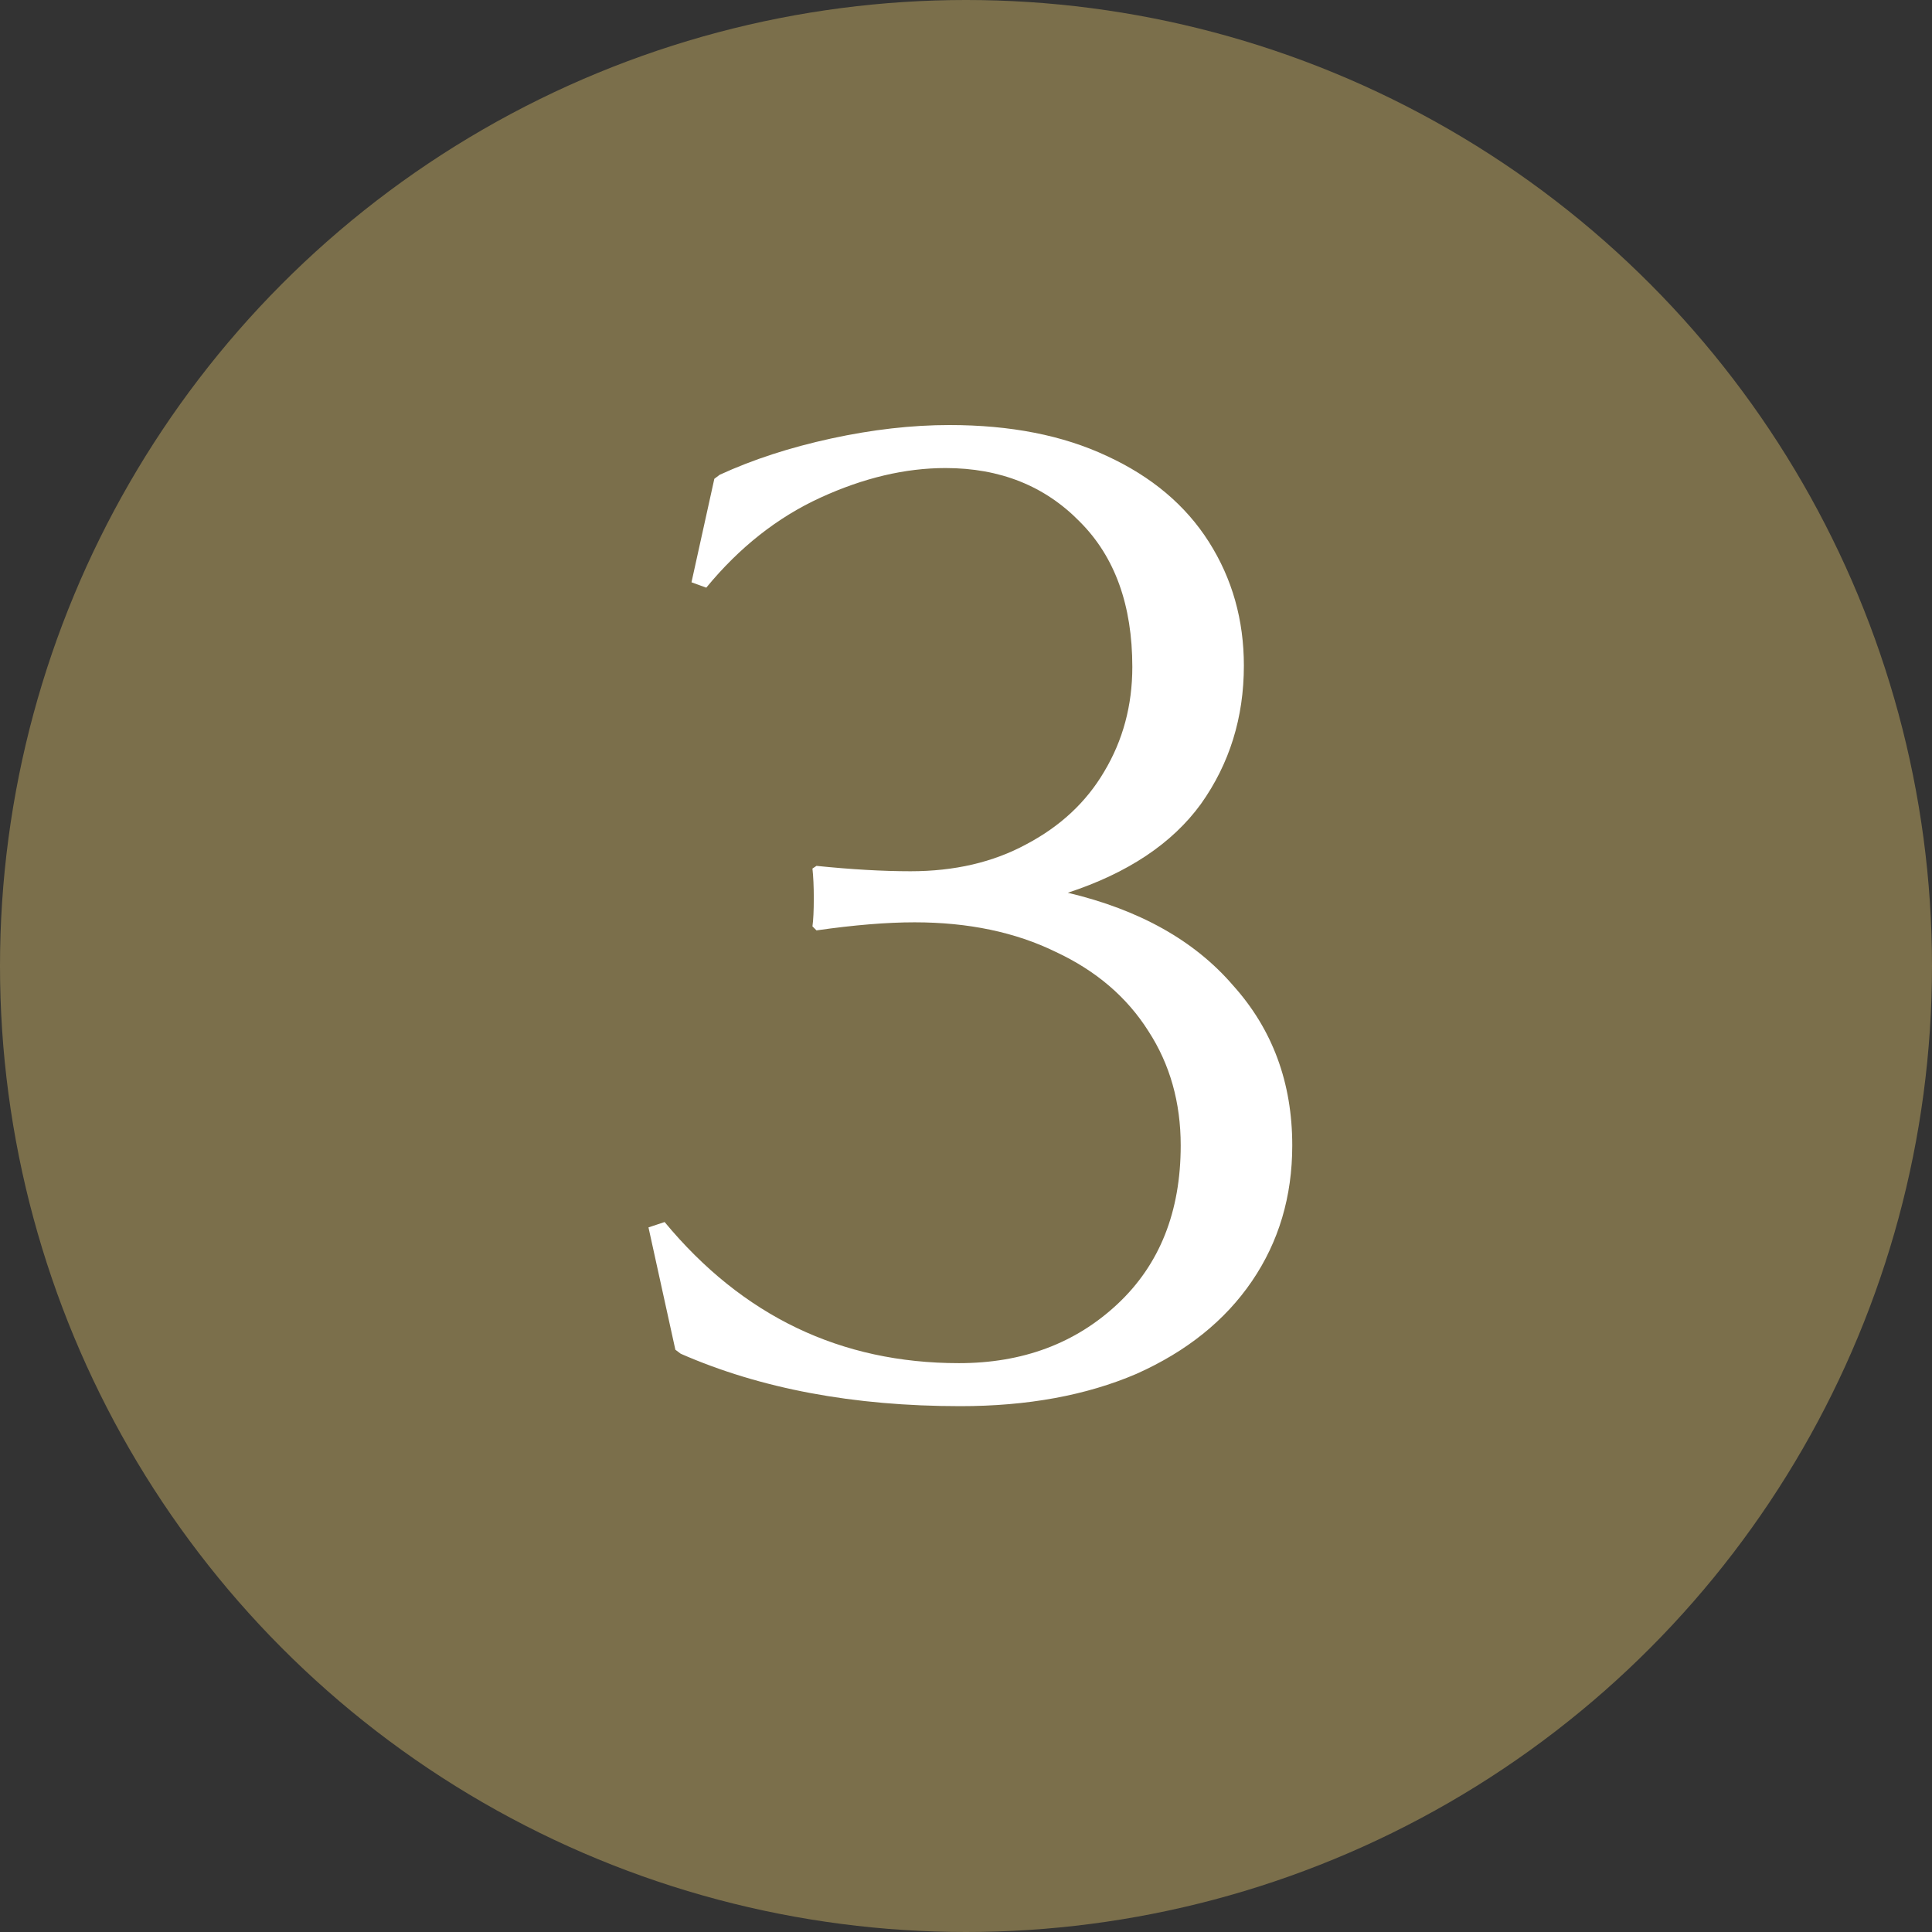
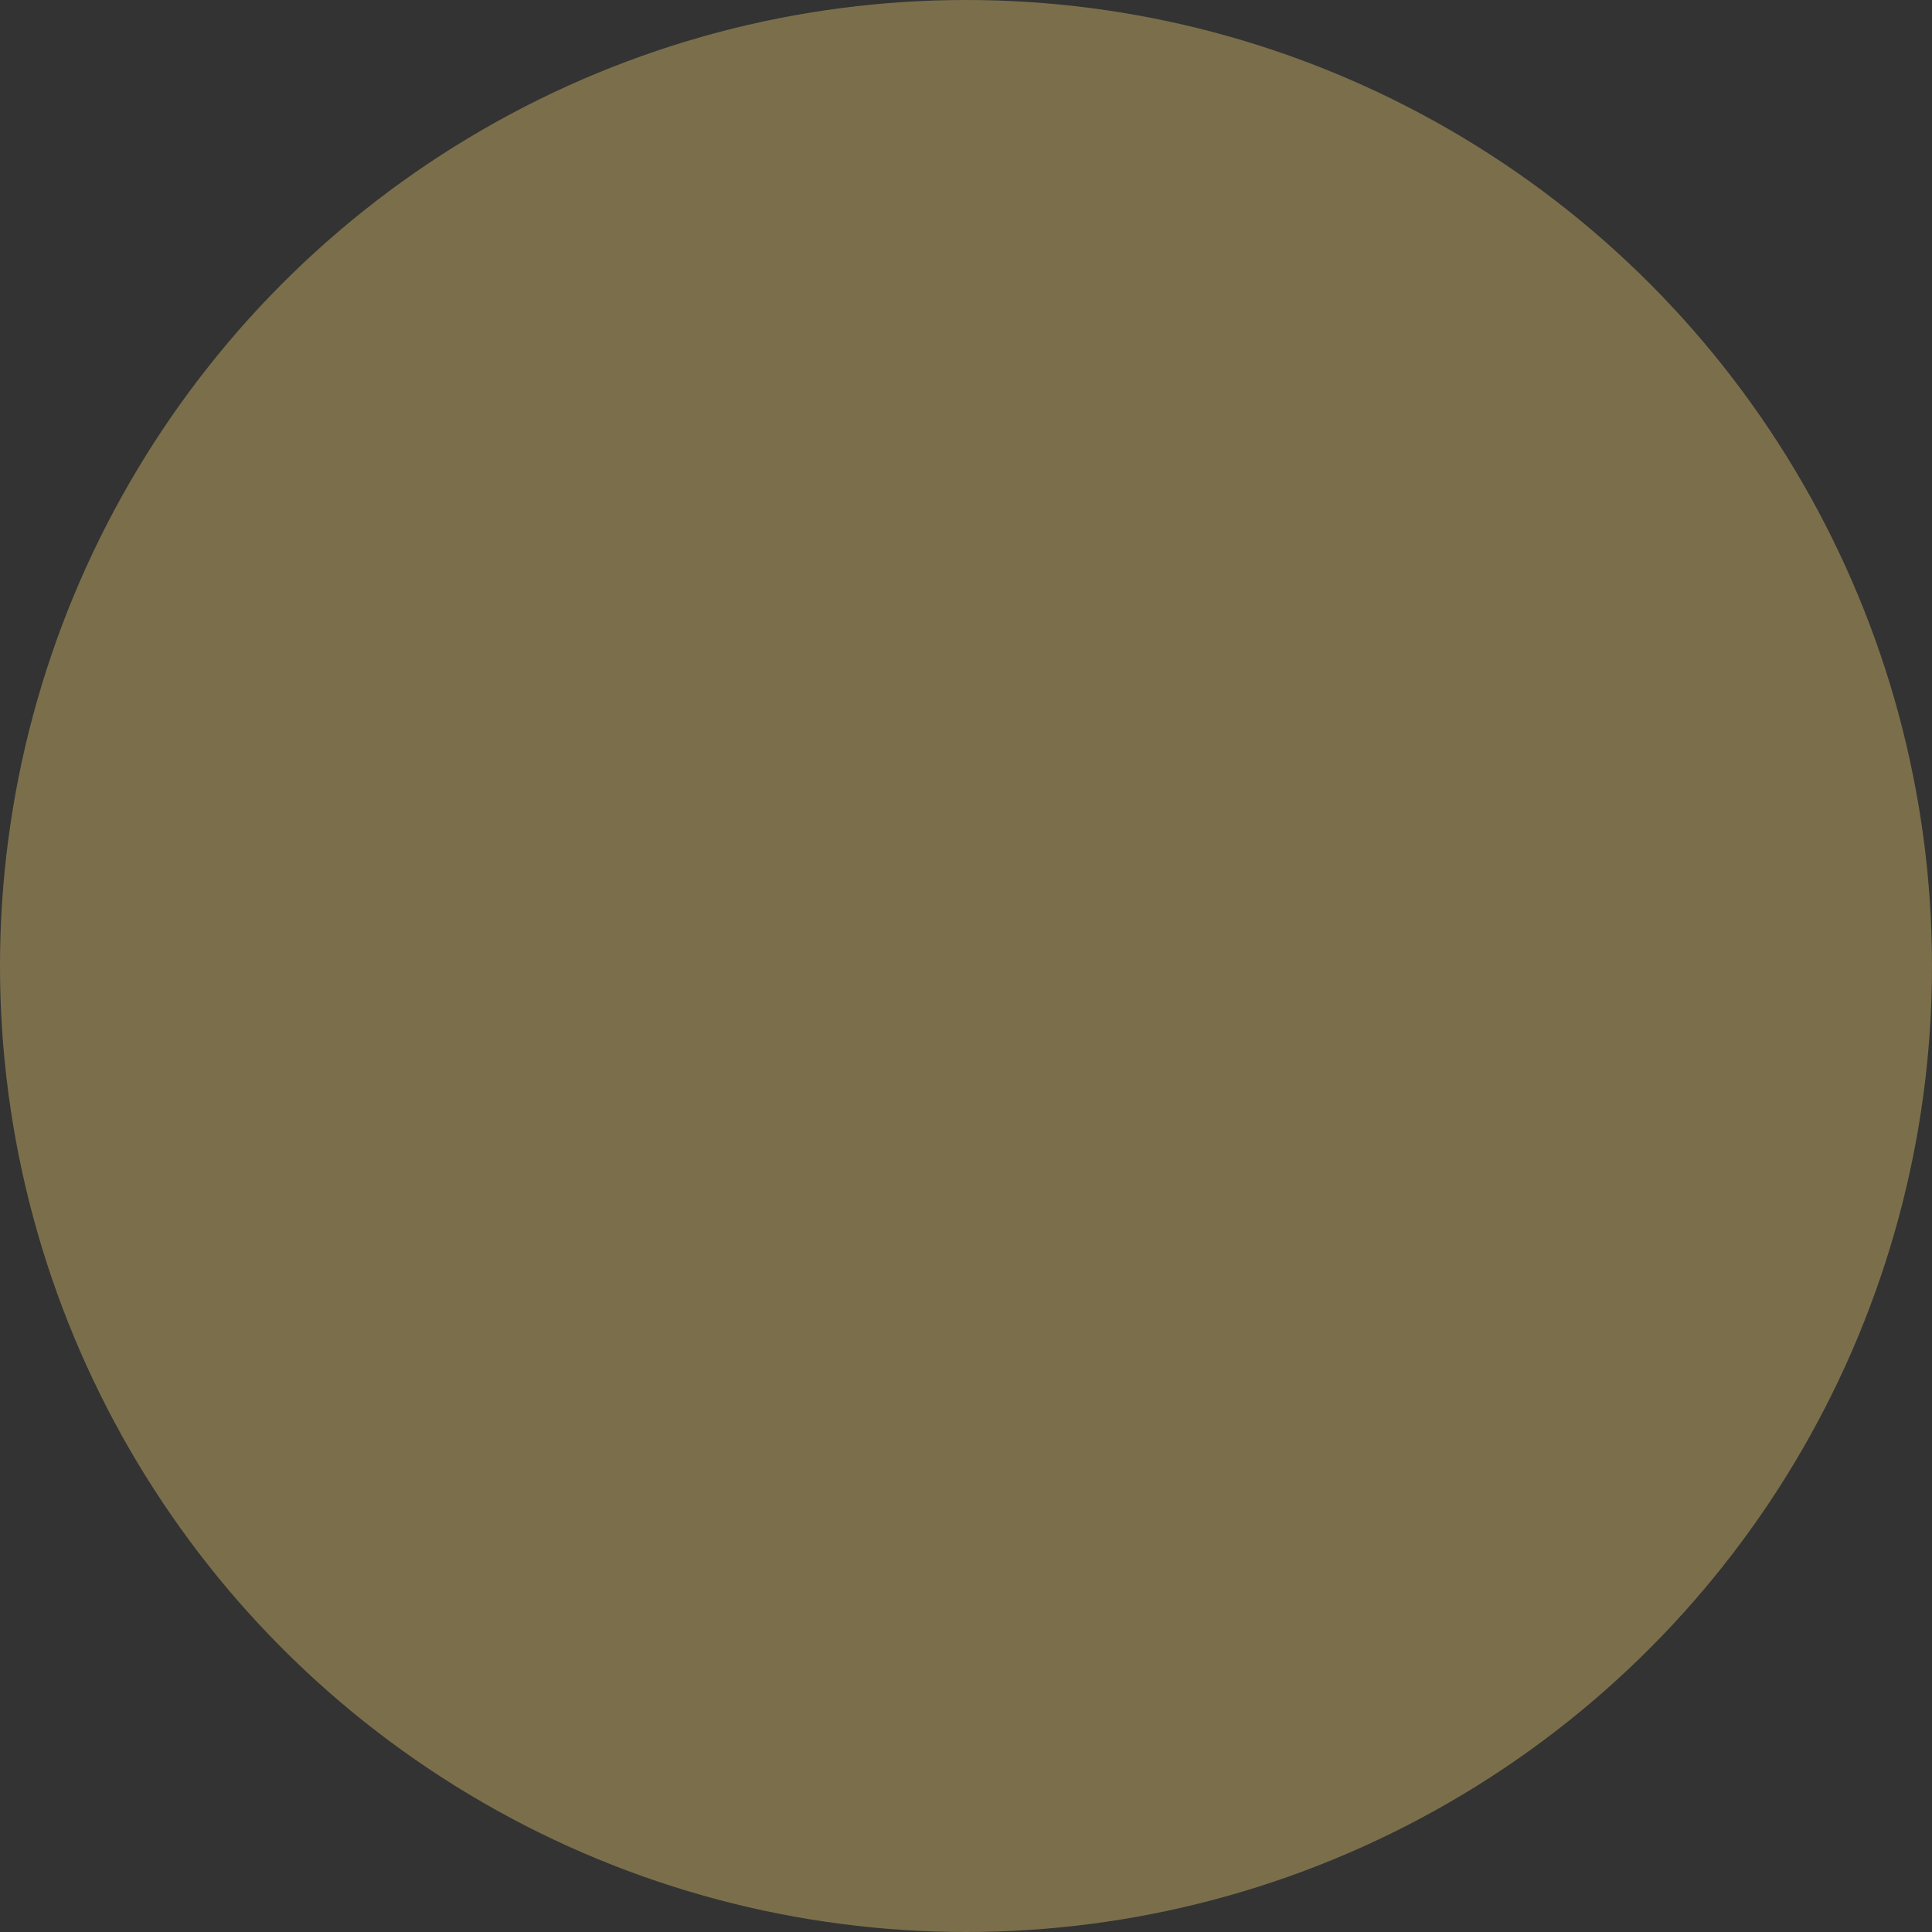
<svg xmlns="http://www.w3.org/2000/svg" width="46" height="46" viewBox="0 0 46 46" fill="none">
  <rect x="0" y="0" width="46" height="46" fill="#333333" stroke="none" />
  <circle cx="23" cy="23" r="23" fill="#7B6F4B" />
-   <path d="M25.424 21.256C27.131 21.661 28.443 22.397 29.36 23.464C30.299 24.509 30.768 25.779 30.768 27.272C30.768 28.488 30.448 29.565 29.808 30.504C29.168 31.443 28.251 32.179 27.056 32.712C25.861 33.224 24.464 33.48 22.864 33.48C20.325 33.48 18.107 33.064 16.208 32.232L16.08 32.136L15.44 29.224L15.824 29.096C17.68 31.336 20.016 32.456 22.832 32.456C24.347 32.456 25.605 31.987 26.608 31.048C27.611 30.109 28.112 28.851 28.112 27.272C28.112 26.248 27.856 25.341 27.344 24.552C26.832 23.741 26.096 23.112 25.136 22.664C24.176 22.195 23.056 21.96 21.776 21.96C21.115 21.96 20.336 22.024 19.44 22.152L19.344 22.056C19.365 21.907 19.376 21.683 19.376 21.384C19.376 21.107 19.365 20.872 19.344 20.68L19.44 20.616C20.272 20.701 21.019 20.744 21.68 20.744C22.725 20.744 23.643 20.531 24.432 20.104C25.243 19.677 25.861 19.101 26.288 18.376C26.736 17.629 26.96 16.797 26.96 15.88C26.96 14.408 26.544 13.256 25.712 12.424C24.88 11.571 23.813 11.144 22.512 11.144C21.552 11.144 20.56 11.379 19.536 11.848C18.512 12.317 17.605 13.032 16.816 13.992L16.464 13.864L17.008 11.4L17.136 11.304C17.925 10.941 18.811 10.653 19.792 10.44C20.773 10.227 21.712 10.12 22.608 10.12C24.059 10.12 25.307 10.365 26.352 10.856C27.419 11.347 28.229 12.029 28.784 12.904C29.339 13.779 29.616 14.76 29.616 15.848C29.616 17.085 29.275 18.184 28.592 19.144C27.909 20.083 26.853 20.787 25.424 21.256Z" fill="white" />
</svg>